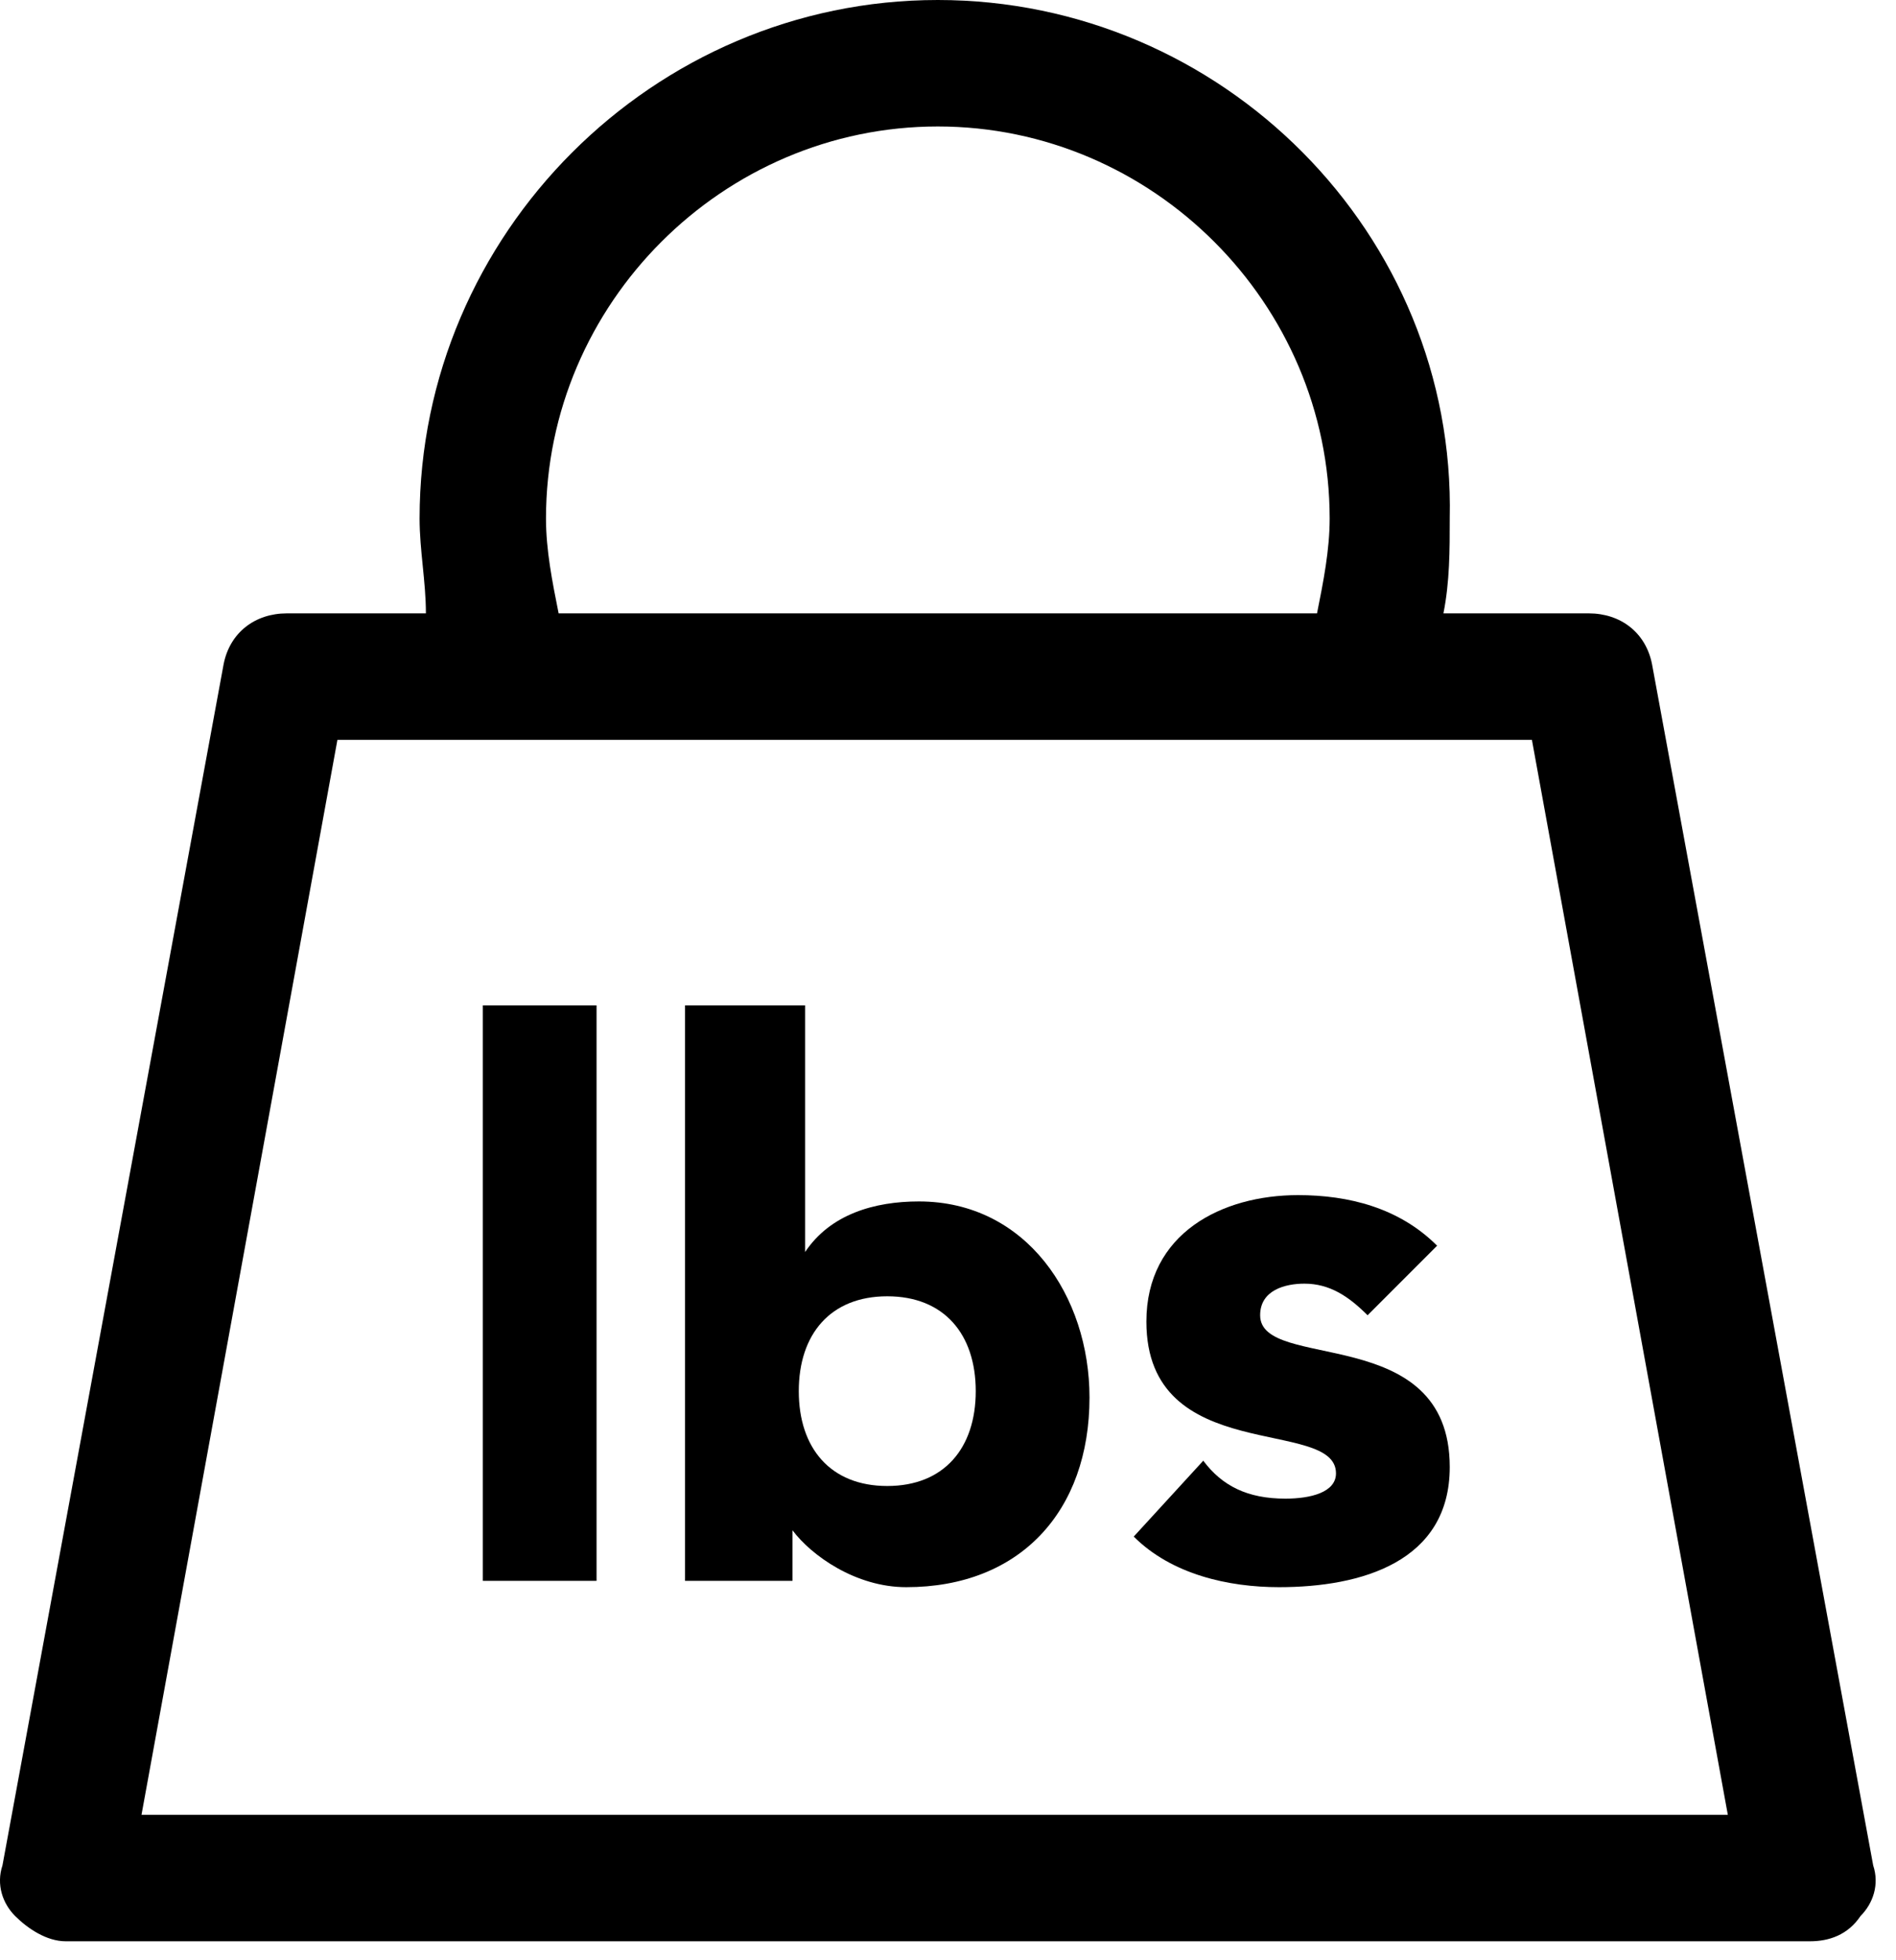
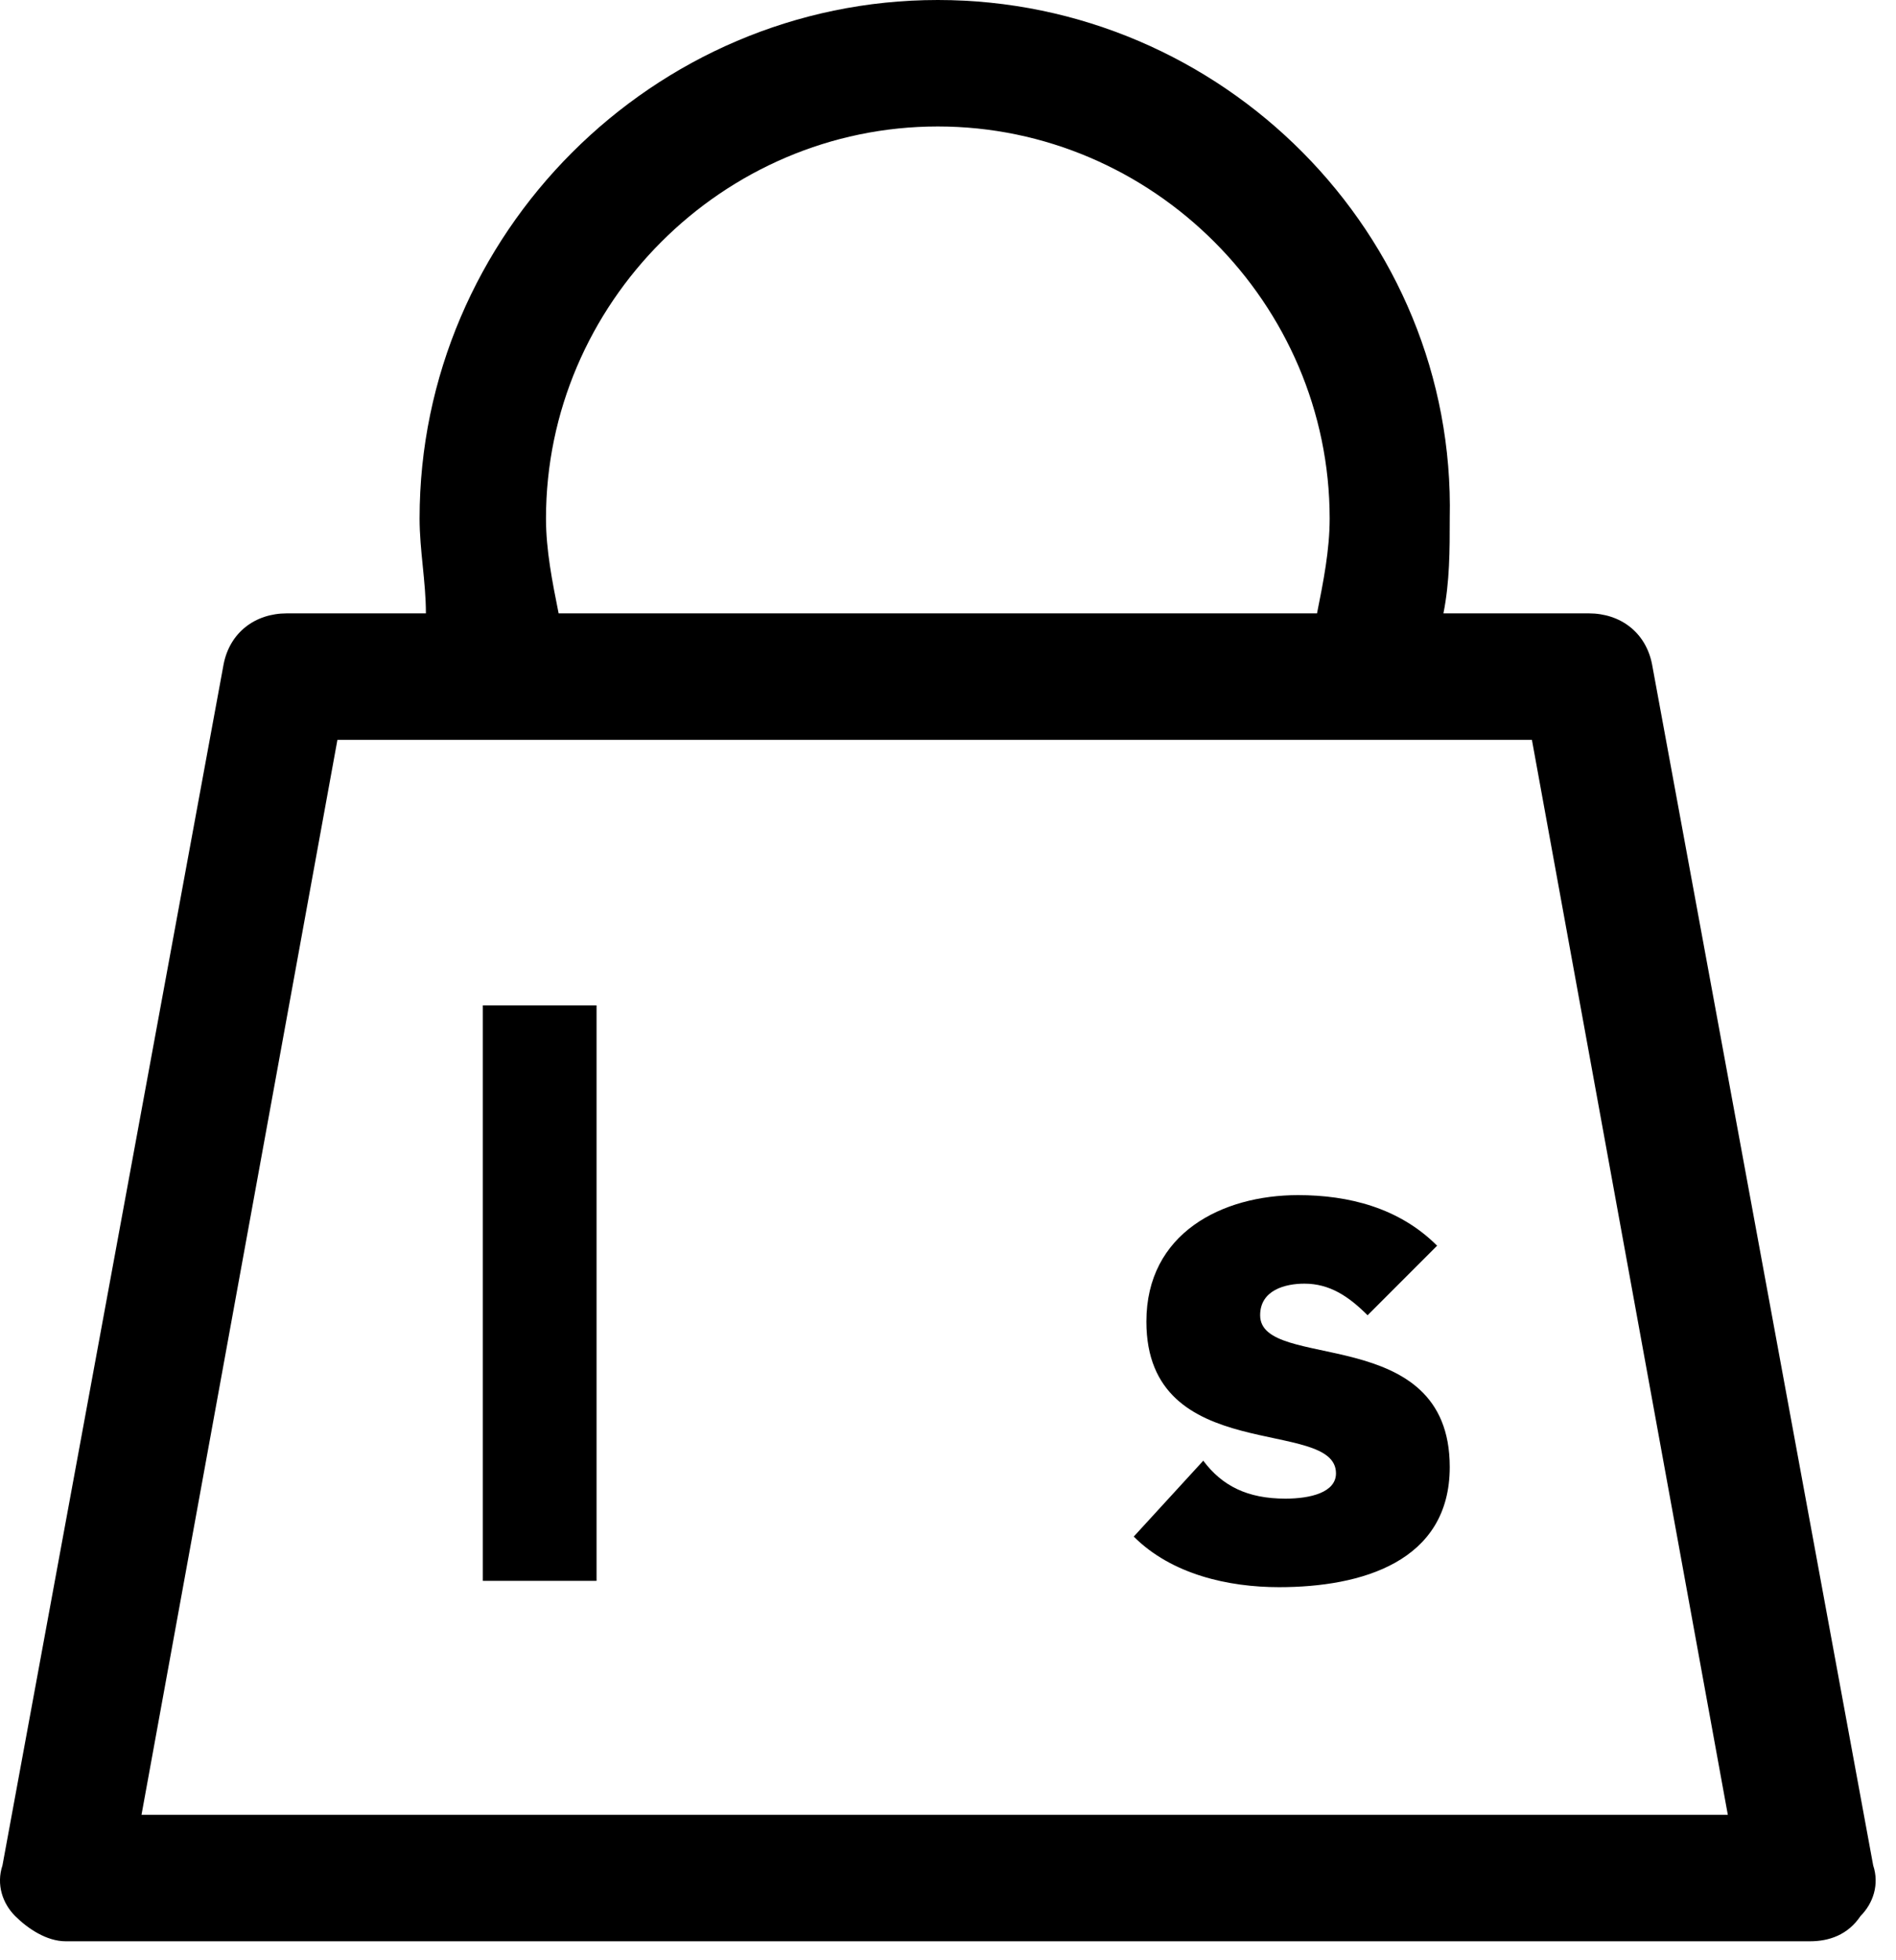
<svg xmlns="http://www.w3.org/2000/svg" fill="none" viewBox="0 0 30 31" height="31" width="30">
  <path fill="black" d="M26.139 10.5C26.039 10 25.639 9.7 25.139 9.7H22.839C22.939 9.2 22.939 8.7 22.939 8.2C23.039 3.7 19.339 0 14.839 0C10.339 0 6.639 3.7 6.639 8.2C6.639 8.7 6.739 9.2 6.739 9.7H4.539C4.039 9.7 3.639 10 3.539 10.5L0.039 29.5C-0.061 29.8 0.039 30.1 0.239 30.3C0.439 30.5 0.739 30.7 1.039 30.7H28.639C28.939 30.7 29.239 30.6 29.439 30.3C29.639 30.1 29.739 29.8 29.639 29.5L26.139 10.5ZM8.639 8.2C8.639 4.8 11.439 2 14.839 2C18.239 2 21.039 4.8 21.039 8.2C21.039 8.7 20.939 9.2 20.839 9.7H8.839C8.739 9.2 8.639 8.7 8.639 8.2ZM2.239 28.7L5.339 11.7H24.239L27.339 28.7H2.239Z" />
  <path fill="black" d="M7.639 15.9H9.439V25H7.639V15.9Z" />
-   <path fill="black" d="M10.939 15.9H12.739V19.8C13.139 19.2 13.839 19 14.539 19C16.239 19 17.239 20.5 17.239 22.1C17.239 23.9 16.139 25.1 14.339 25.1C13.539 25.1 12.839 24.6 12.539 24.2V25H10.839V15.9H10.939ZM14.039 23.5C14.939 23.5 15.439 22.9 15.439 22C15.439 21.1 14.939 20.5 14.039 20.5C13.139 20.5 12.639 21.1 12.639 22C12.639 22.9 13.139 23.5 14.039 23.5Z" />
  <path fill="black" d="M21.639 20.8C21.339 20.5 21.039 20.3 20.639 20.3C20.339 20.3 19.939 20.4 19.939 20.8C19.939 21.7 22.939 20.9 22.939 23.2C22.939 24.7 21.539 25.1 20.239 25.1C19.439 25.1 18.539 24.9 17.939 24.3L19.039 23.1C19.339 23.5 19.739 23.7 20.339 23.7C20.739 23.7 21.139 23.6 21.139 23.3C21.139 22.4 18.139 23.2 18.139 20.9C18.139 19.5 19.339 18.9 20.539 18.9C21.339 18.9 22.139 19.1 22.739 19.7L21.639 20.8Z" />
</svg>